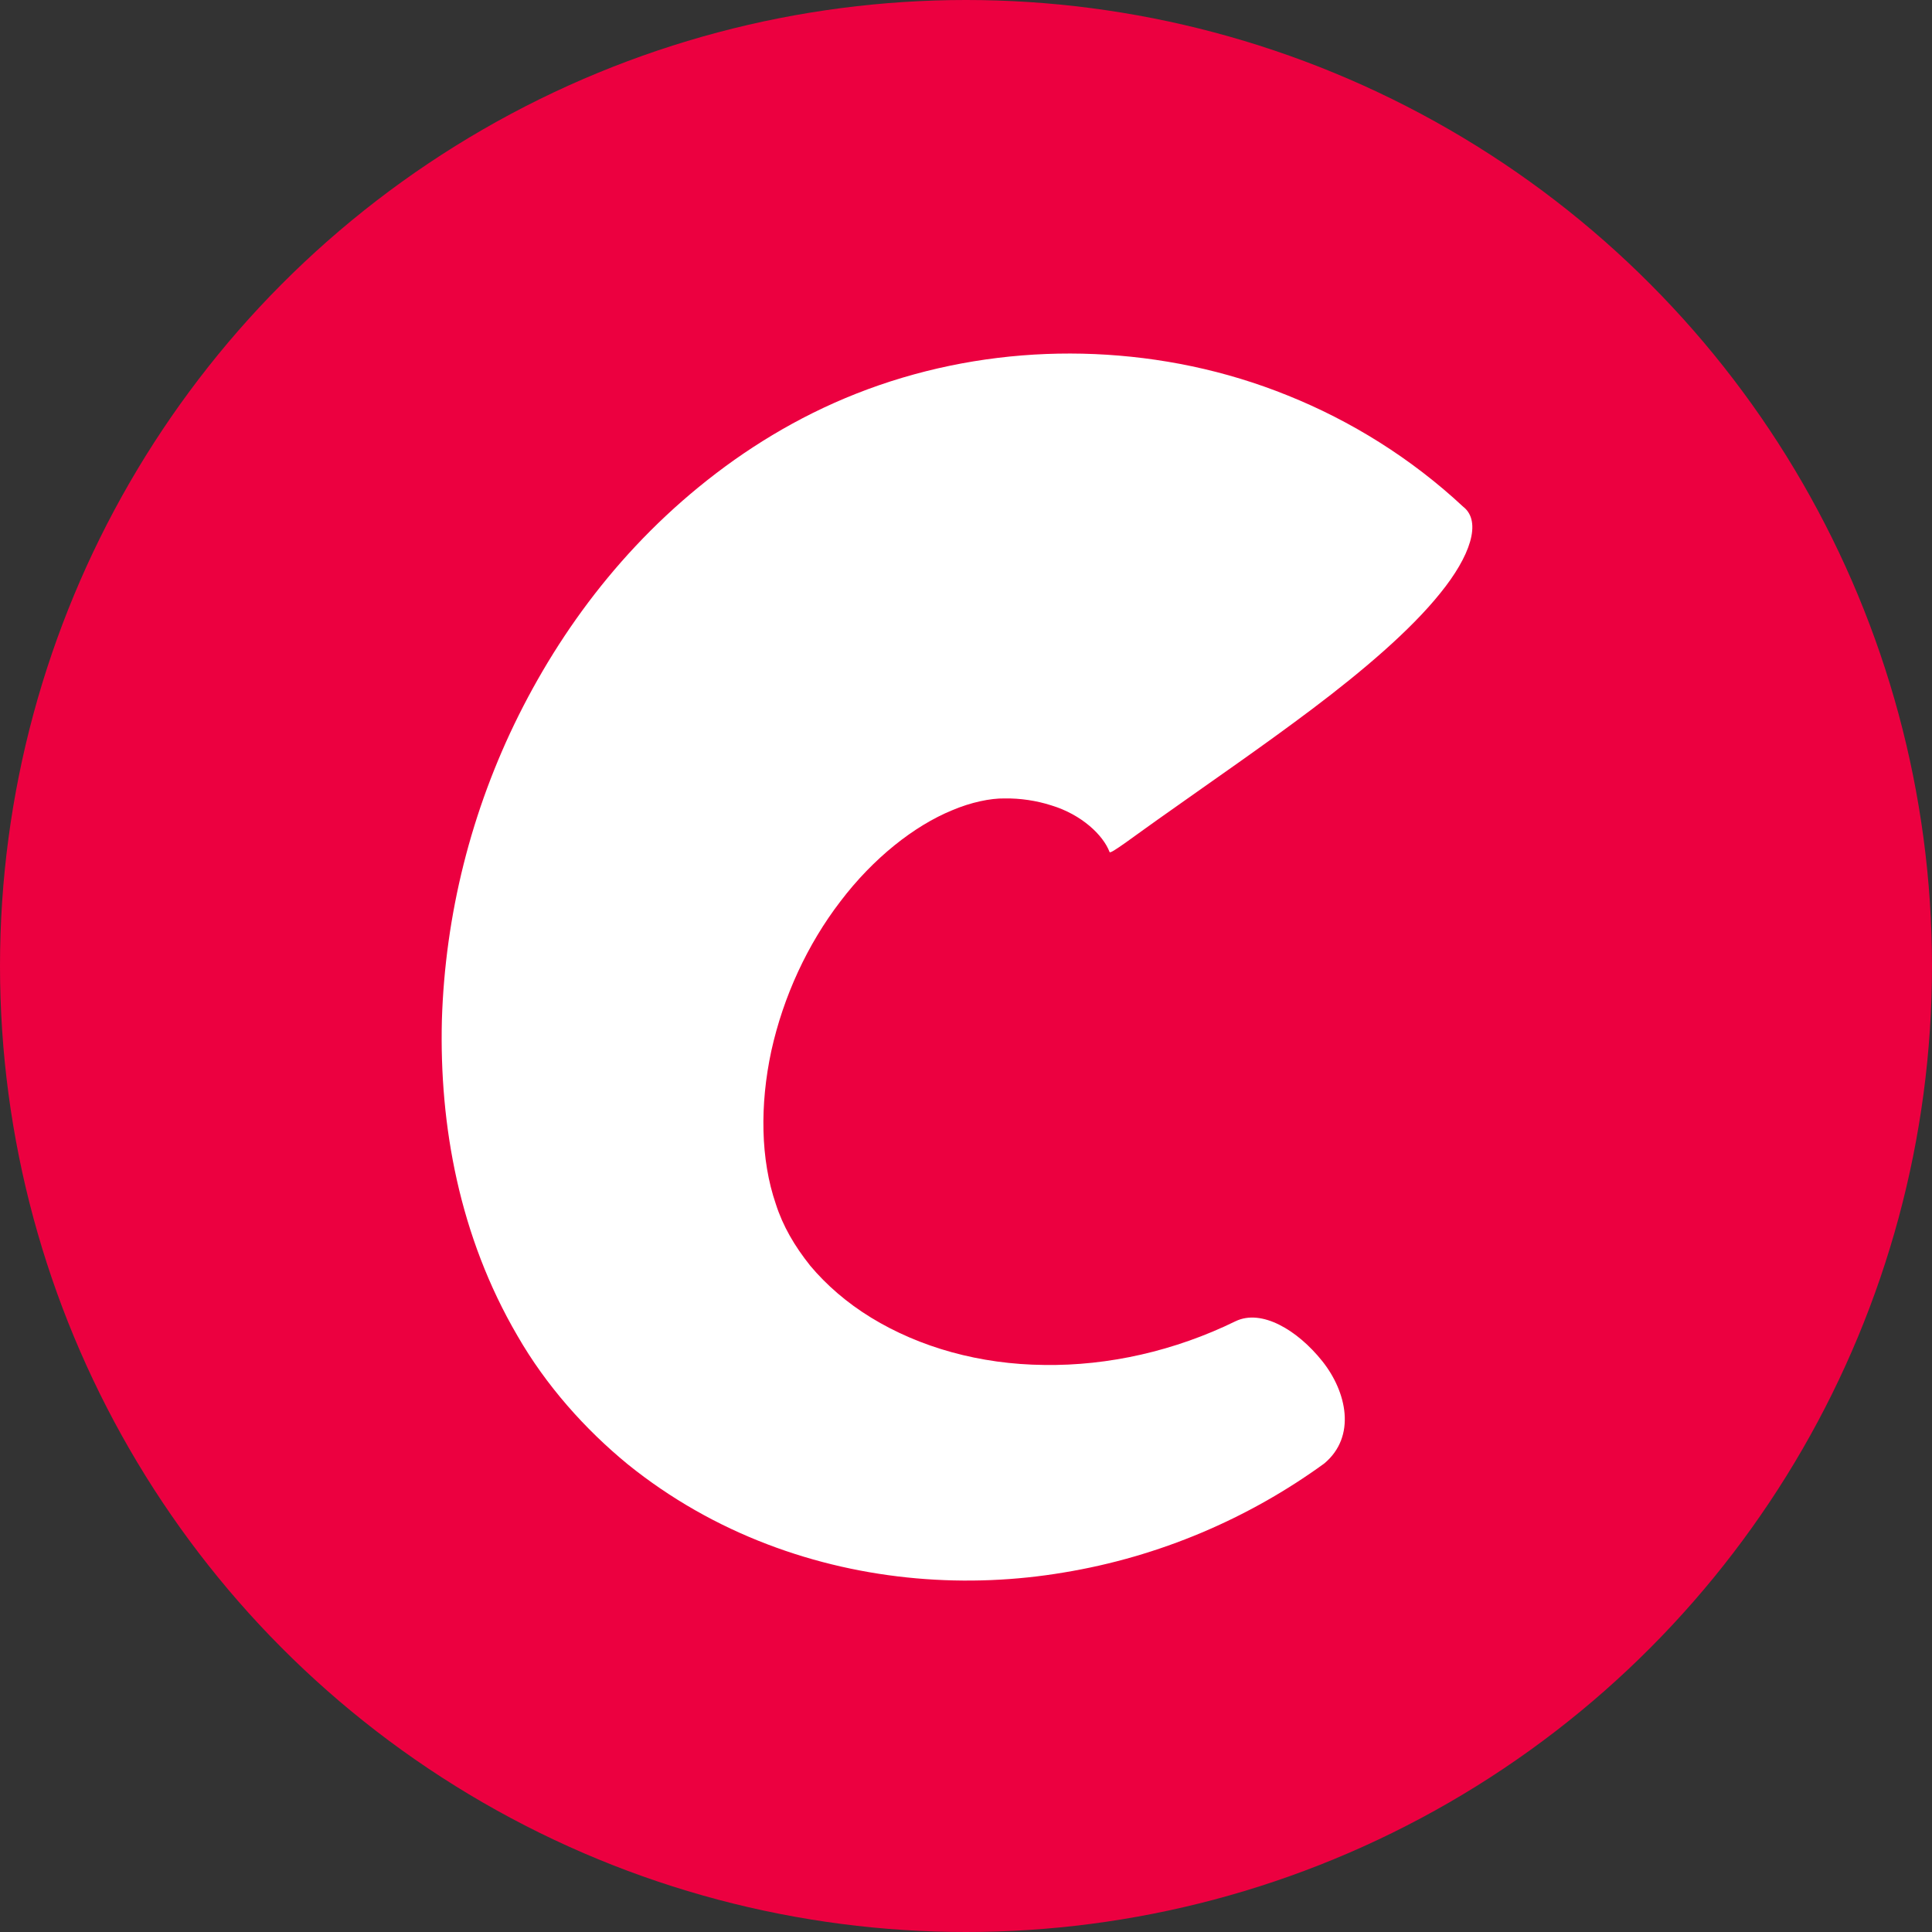
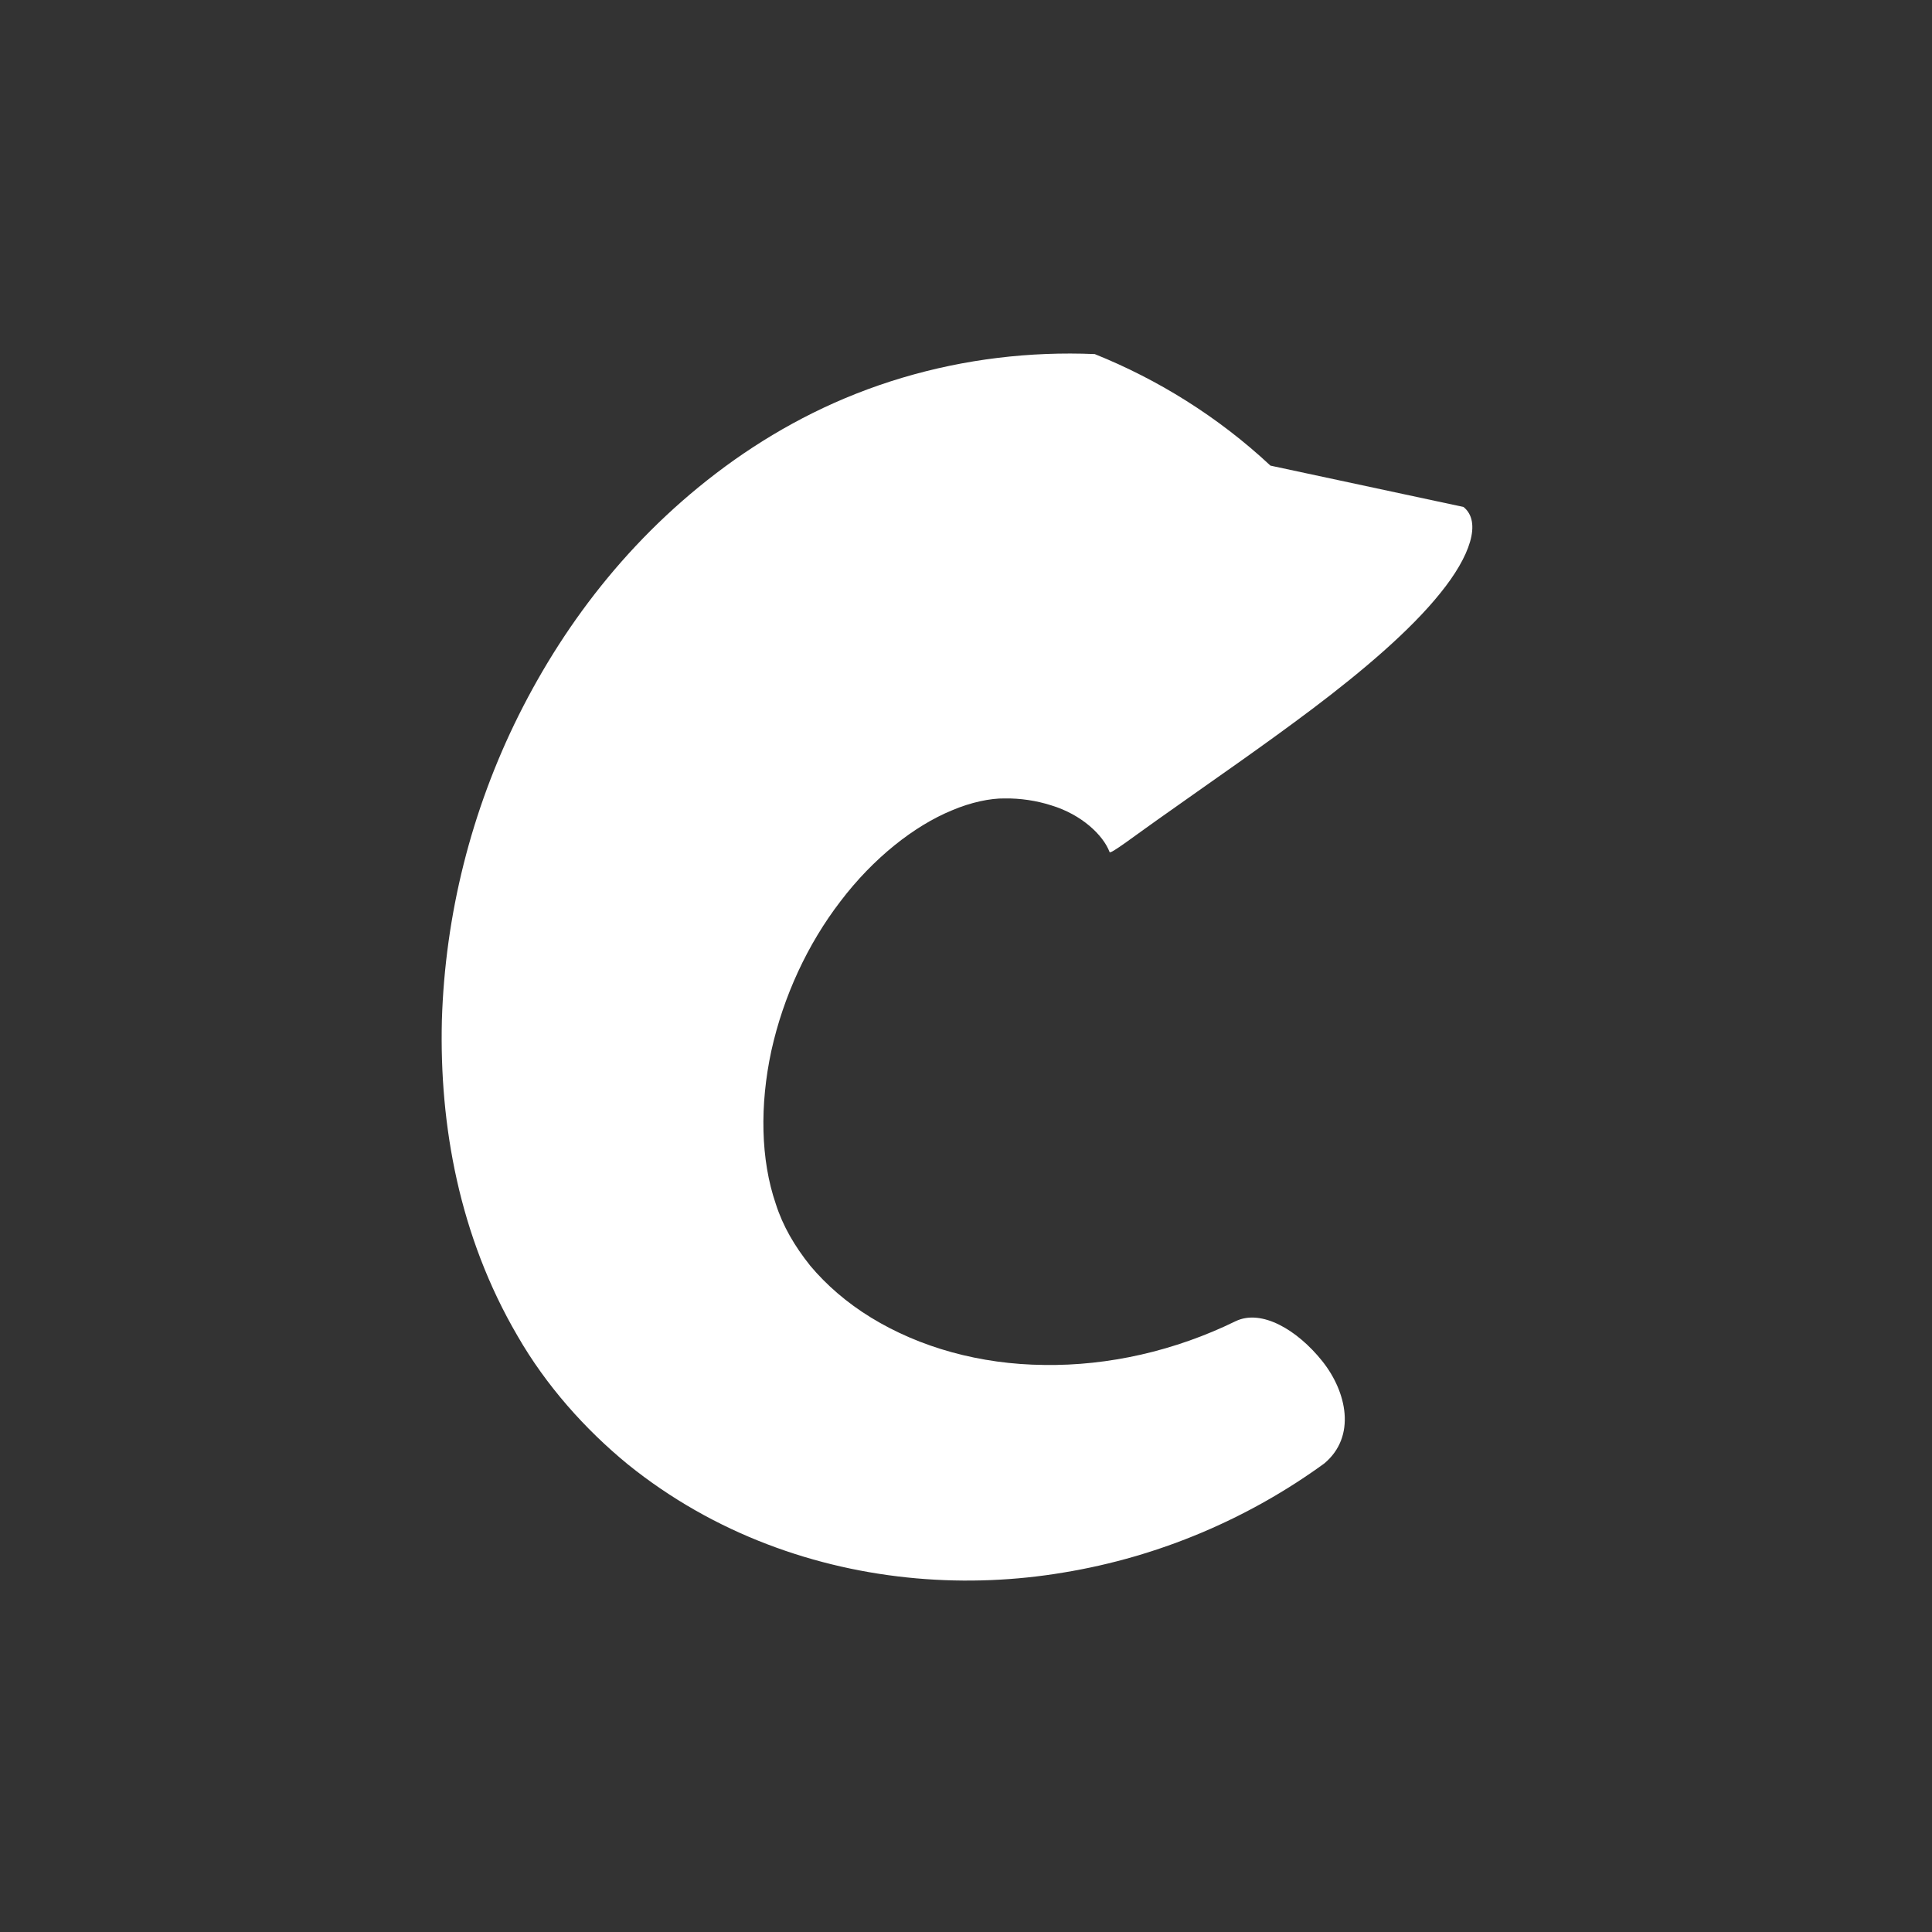
<svg xmlns="http://www.w3.org/2000/svg" version="1.1" width="256" height="256">
  <rect width="100%" height="100%" fill="#333333" stroke="none" />
  <svg class="looka-1j8o68f" viewBox="0 0 87.5 87.5" width="256" height="256">
    <defs id="SvgjsDefs1292" />
    <g id="SvgjsG1291" featurekey="symbolContainer" transform="matrix(1.75,0,0,1.75,0,0)" fill="#ec0040">
-       <circle cx="25" cy="25" r="25" />
-     </g>
+       </g>
    <g id="SvgjsG1290" featurekey="monogramFeature-0" transform="matrix(1.329,0,0,1.329,16.012,-7.829)" fill="#ffffff">
-       <path d="M37.825 23.167 c0.63 0.508 0.228 1.683 -0.791 2.937 c-1.016 1.268 -2.65 2.656 -4.363 3.947 s-3.489 2.507 -4.789 3.433 c-1.312 0.918 -2.102 1.544 -2.119 1.44 c-0.215 -0.569 -0.946 -1.274 -1.986 -1.588 c-0.507 -0.163 -1.059 -0.244 -1.588 -0.236 c-0.486 -0.008 -1.15 0.131 -1.787 0.402 c-1.3 0.532 -2.696 1.638 -3.808 3.103 c-1.128 1.468 -1.946 3.243 -2.356 5.093 c-0.399 1.85 -0.366 3.712 0.15 5.216 c0.242 0.76 0.639 1.438 1.175 2.11 c0.548 0.654 1.248 1.264 2.072 1.768 c1.659 1.016 3.709 1.593 5.903 1.614 c2.183 0.033 4.452 -0.478 6.523 -1.492 c0.883 -0.423 2.099 0.295 2.95 1.36 c0.837 1.047 1.171 2.571 0.067 3.491 c-2.573 1.87 -5.615 3.178 -8.878 3.714 c-3.244 0.547 -6.789 0.304 -10.106 -0.965 c-1.661 -0.633 -3.279 -1.536 -4.751 -2.724 c-1.457 -1.195 -2.789 -2.69 -3.761 -4.384 c-1.98 -3.389 -2.659 -7.165 -2.572 -10.742 c0.11 -3.594 0.996 -7.147 2.621 -10.405 c1.628 -3.255 4.005 -6.326 7.349 -8.698 c1.678 -1.182 3.552 -2.151 5.725 -2.799 c2.128 -0.633 4.34 -0.899 6.553 -0.805 c2.213 0.096 4.438 0.545 6.58 1.412 c2.139 0.859 4.2 2.131 5.988 3.801 z" />
+       <path d="M37.825 23.167 c0.63 0.508 0.228 1.683 -0.791 2.937 c-1.016 1.268 -2.65 2.656 -4.363 3.947 s-3.489 2.507 -4.789 3.433 c-1.312 0.918 -2.102 1.544 -2.119 1.44 c-0.215 -0.569 -0.946 -1.274 -1.986 -1.588 c-0.507 -0.163 -1.059 -0.244 -1.588 -0.236 c-0.486 -0.008 -1.15 0.131 -1.787 0.402 c-1.3 0.532 -2.696 1.638 -3.808 3.103 c-1.128 1.468 -1.946 3.243 -2.356 5.093 c-0.399 1.85 -0.366 3.712 0.15 5.216 c0.242 0.76 0.639 1.438 1.175 2.11 c0.548 0.654 1.248 1.264 2.072 1.768 c1.659 1.016 3.709 1.593 5.903 1.614 c2.183 0.033 4.452 -0.478 6.523 -1.492 c0.883 -0.423 2.099 0.295 2.95 1.36 c0.837 1.047 1.171 2.571 0.067 3.491 c-2.573 1.87 -5.615 3.178 -8.878 3.714 c-3.244 0.547 -6.789 0.304 -10.106 -0.965 c-1.661 -0.633 -3.279 -1.536 -4.751 -2.724 c-1.457 -1.195 -2.789 -2.69 -3.761 -4.384 c-1.98 -3.389 -2.659 -7.165 -2.572 -10.742 c0.11 -3.594 0.996 -7.147 2.621 -10.405 c1.628 -3.255 4.005 -6.326 7.349 -8.698 c1.678 -1.182 3.552 -2.151 5.725 -2.799 c2.128 -0.633 4.34 -0.899 6.553 -0.805 c2.139 0.859 4.2 2.131 5.988 3.801 z" />
    </g>
  </svg>
  <style>@media (prefers-color-scheme: light) { :root { filter: none; } }
@media (prefers-color-scheme: dark) { :root { filter: none; } }
</style>
</svg>